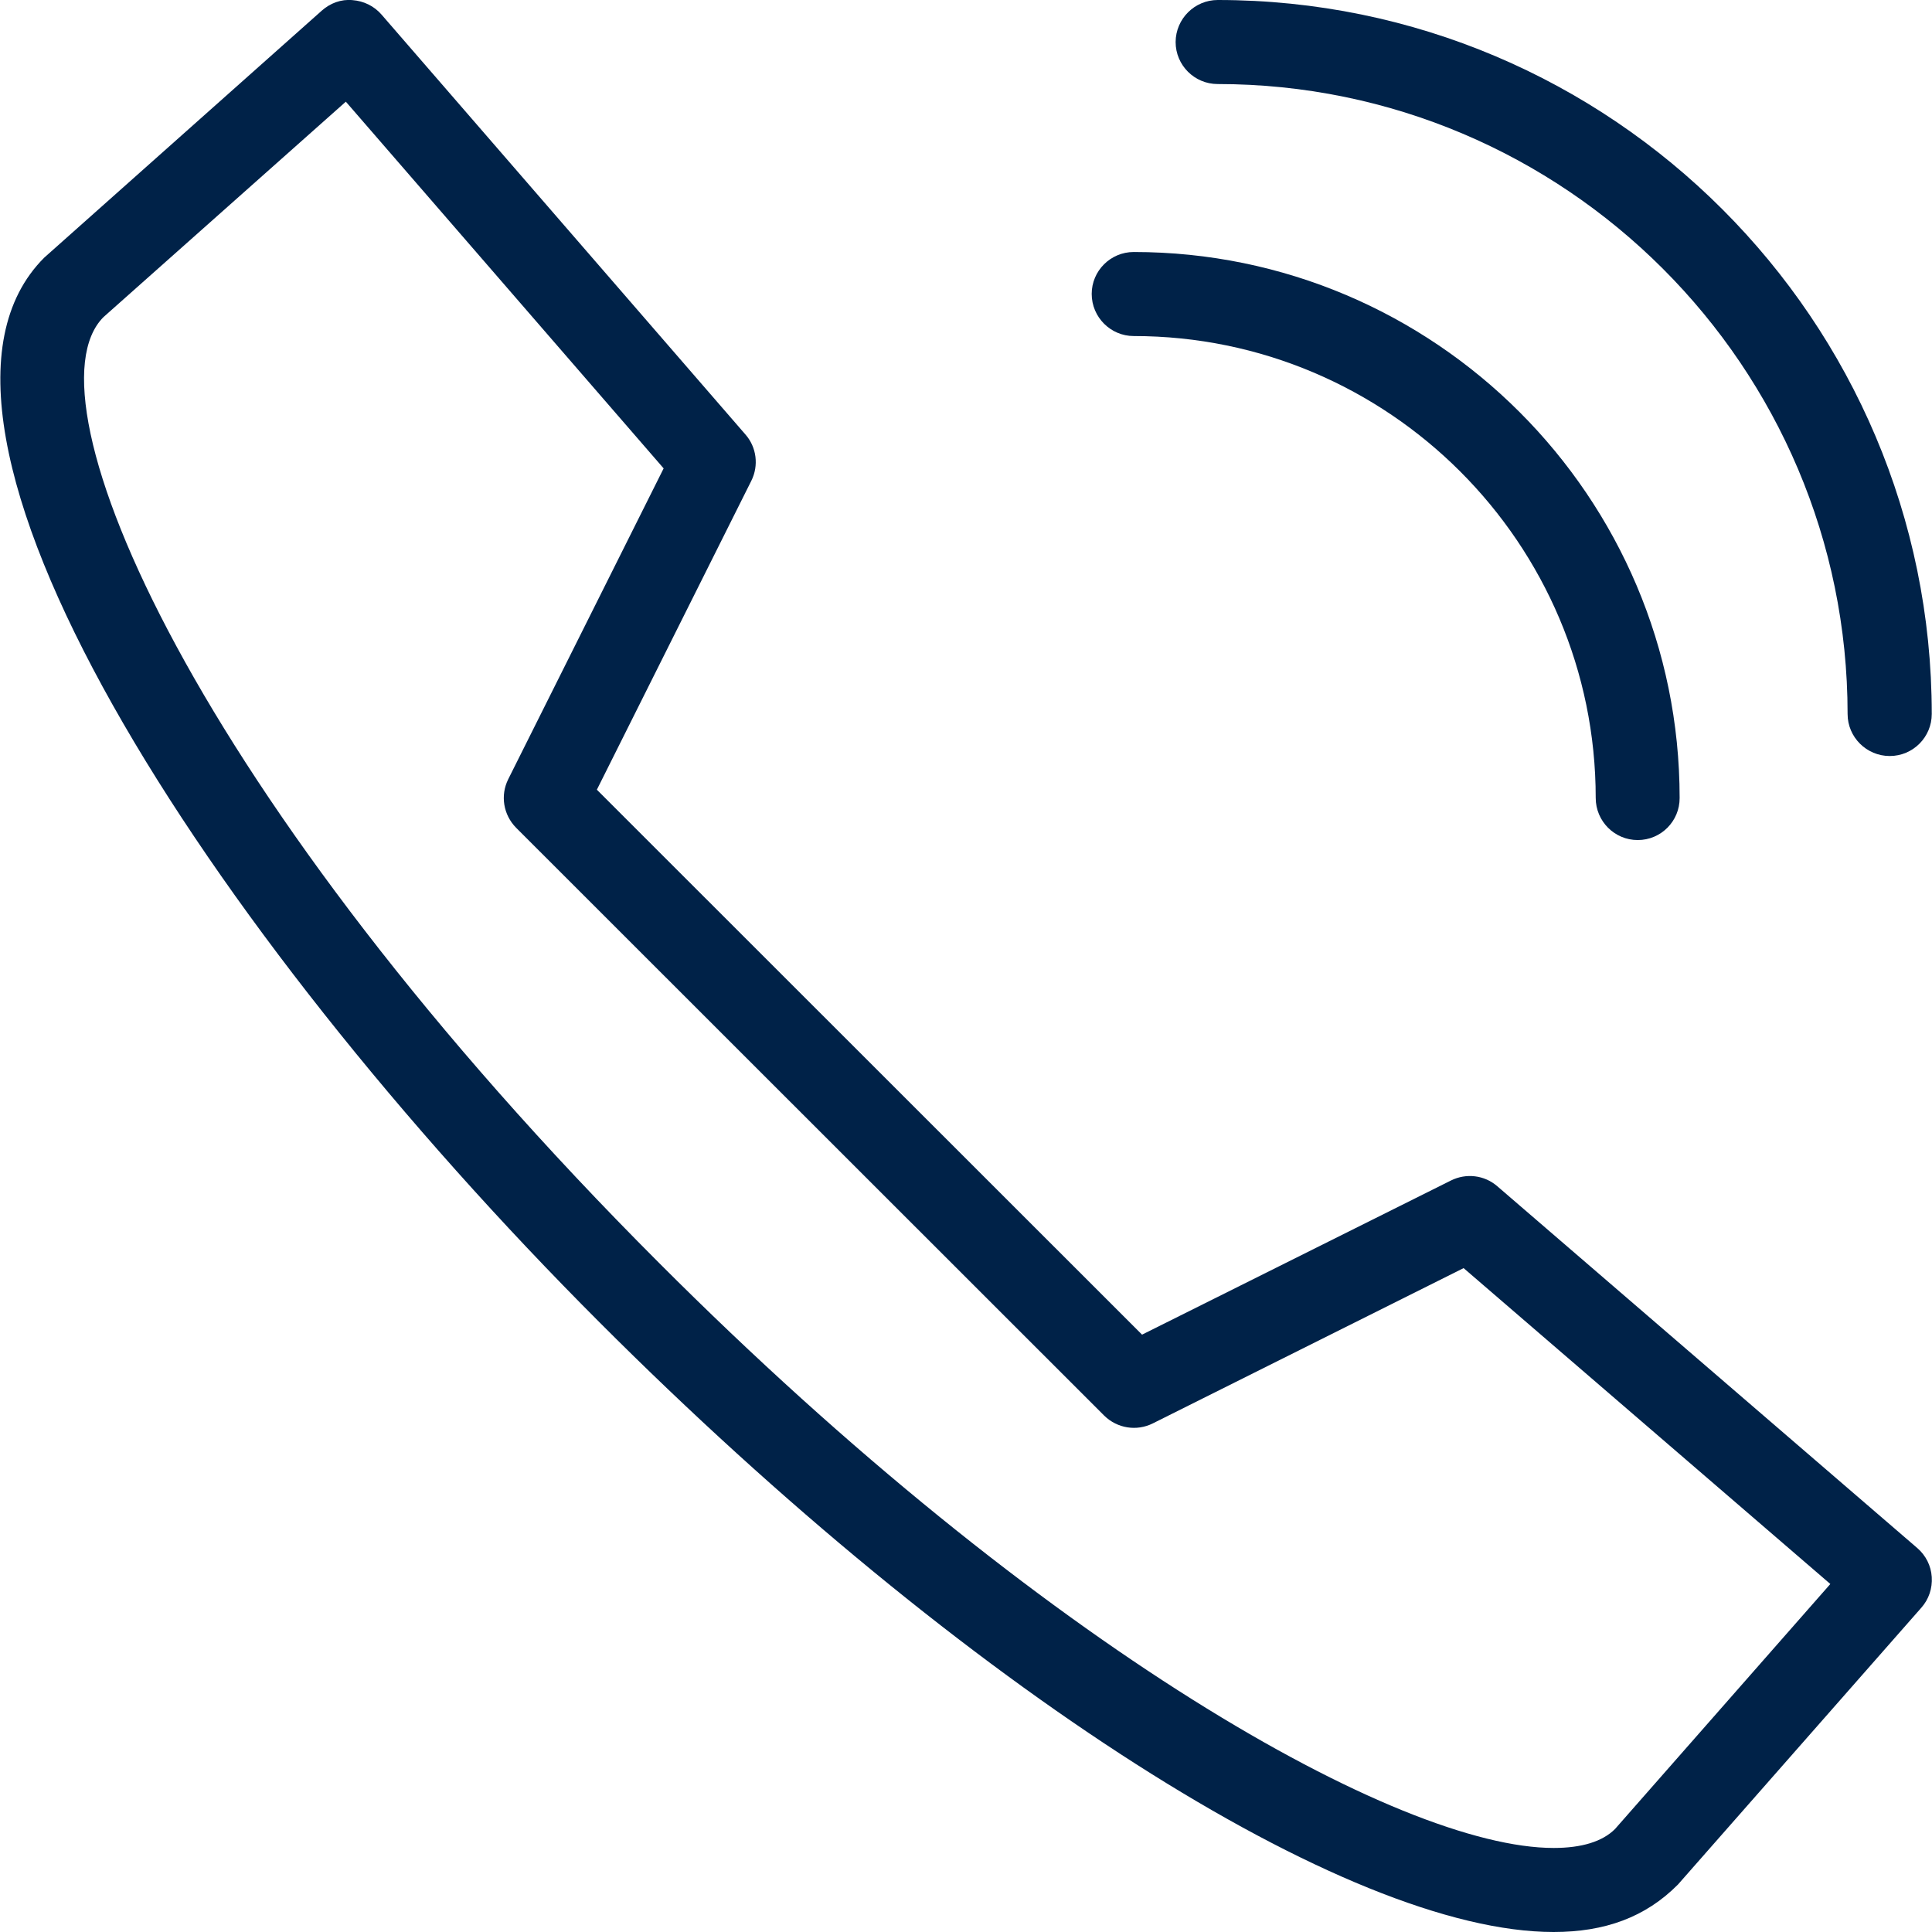
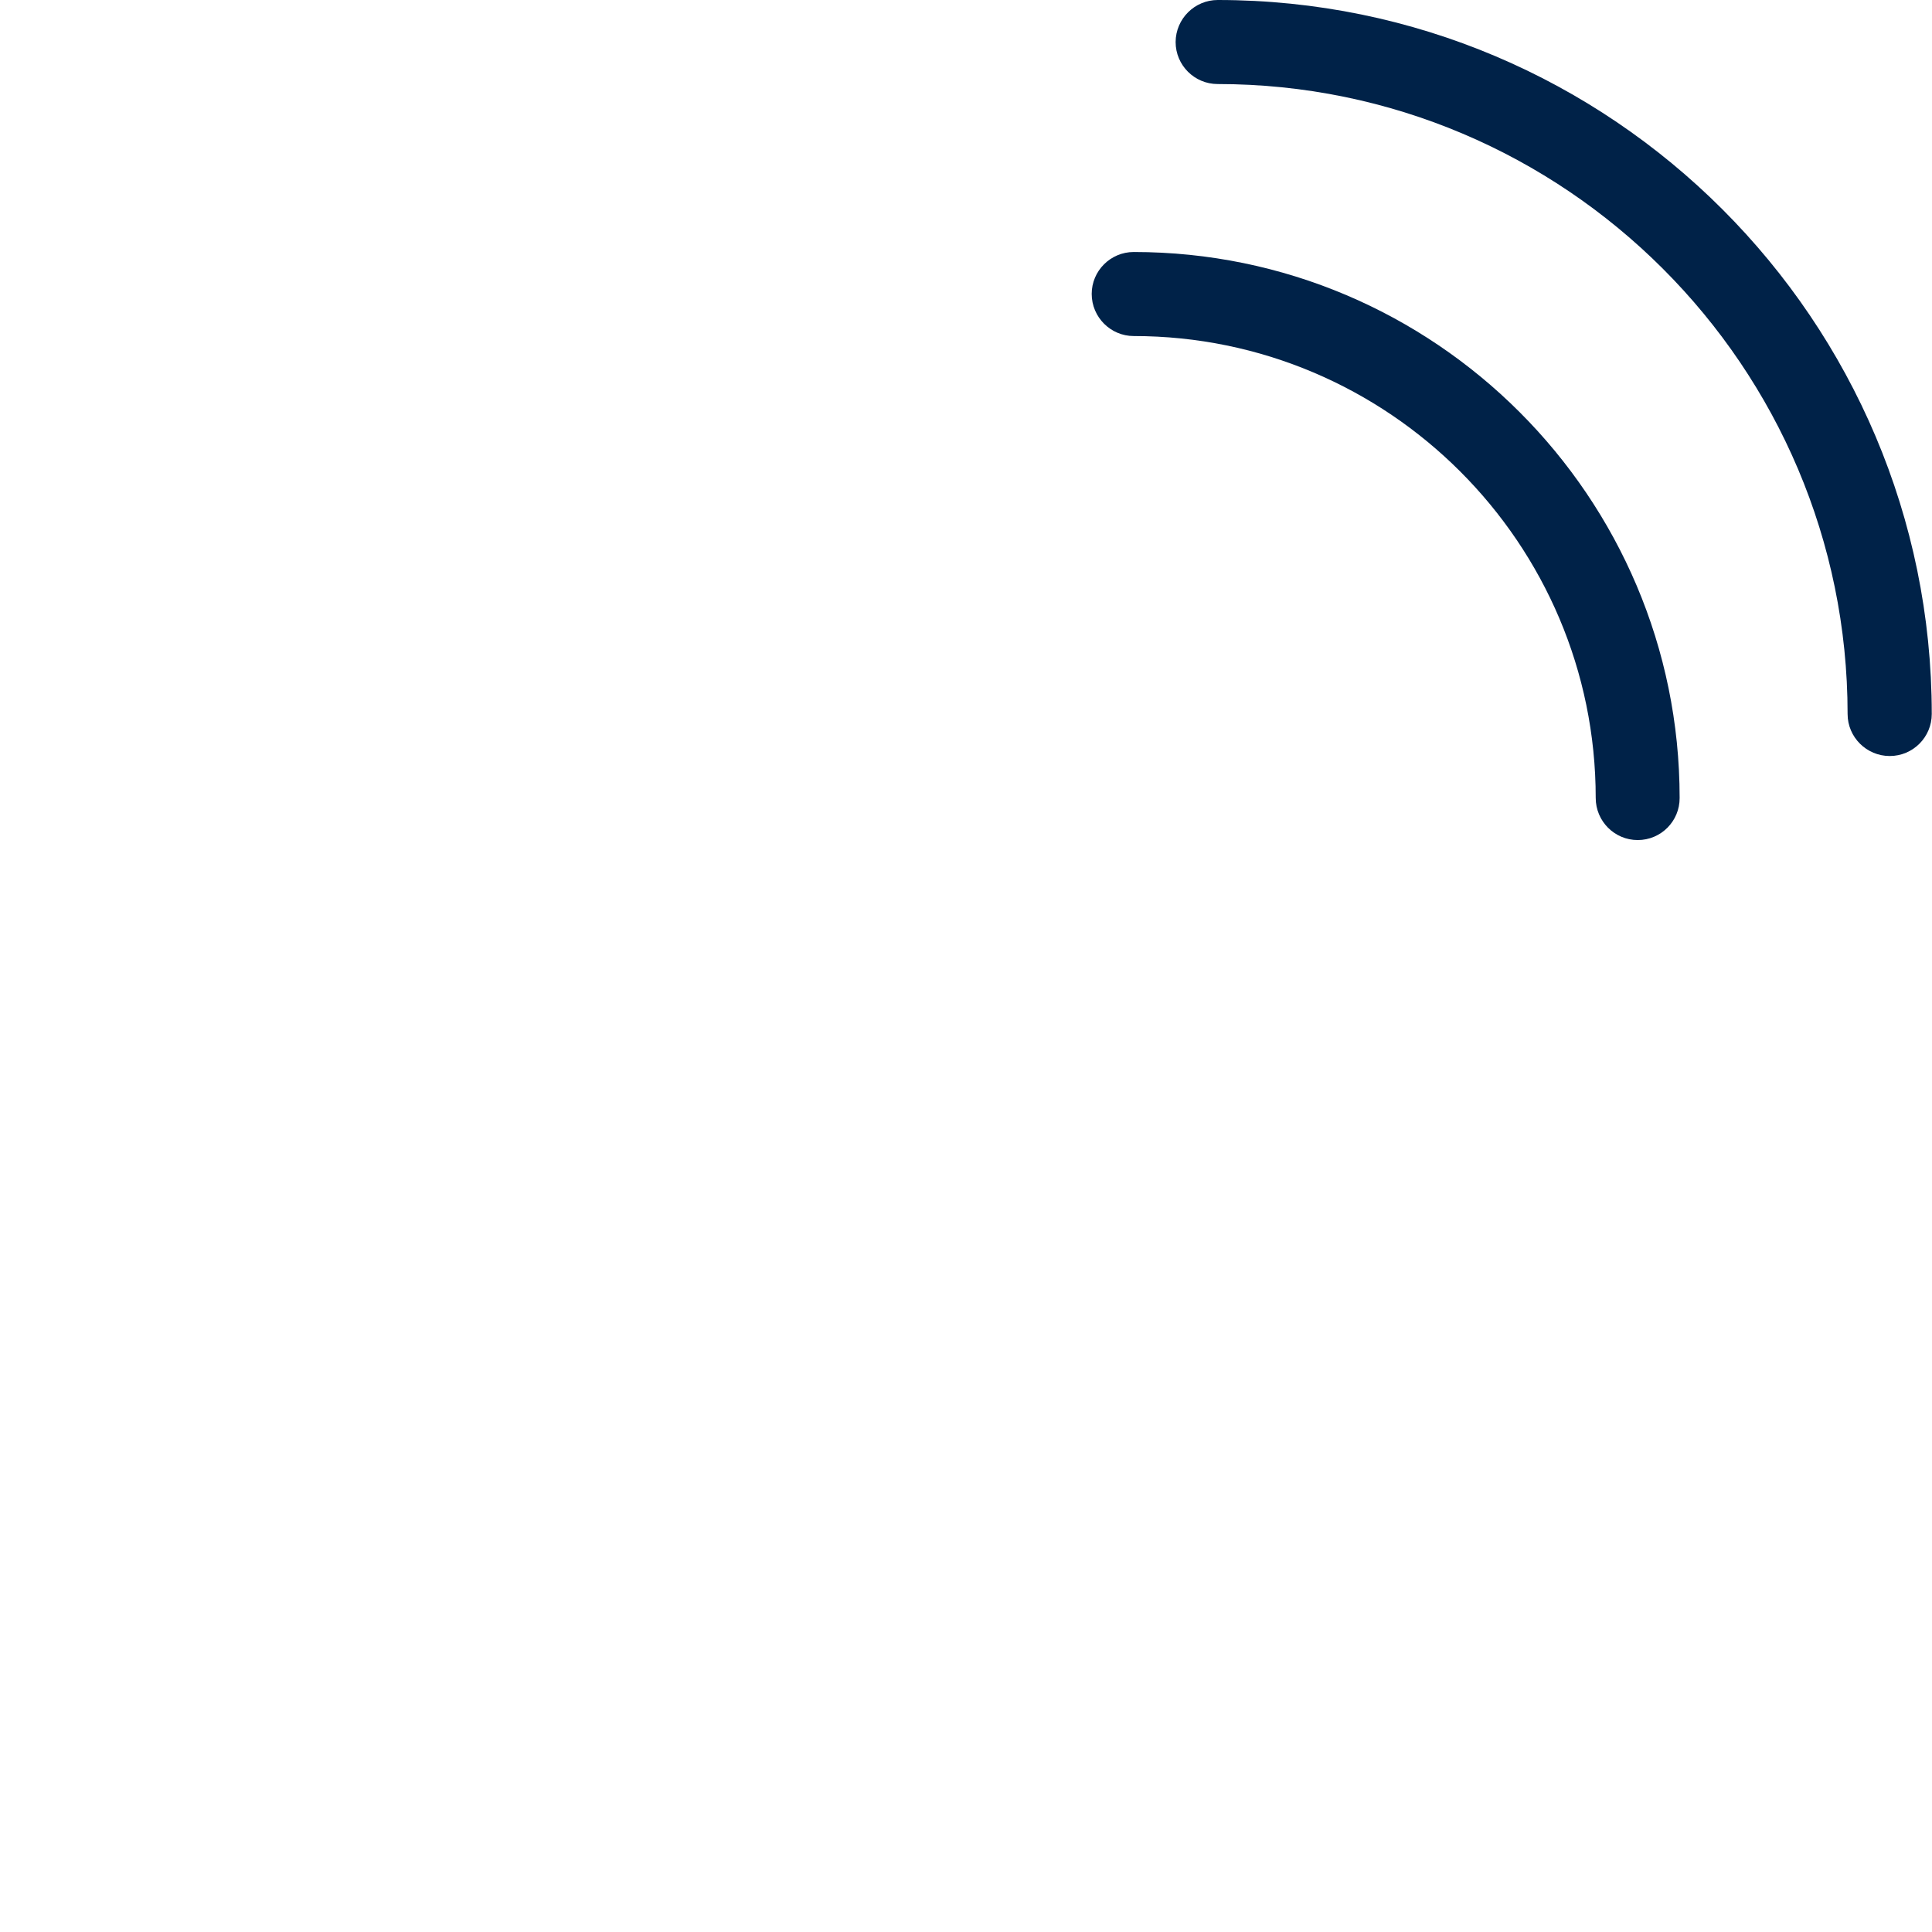
<svg xmlns="http://www.w3.org/2000/svg" version="1.1" id="Layer_1" x="0px" y="0px" width="16px" height="16px" viewBox="0 0 16 16" enable-background="new 0 0 16 16" xml:space="preserve">
-   <path fill="#002248" d="M12.866,16c-1.709,0-4.883-2.028-7.9-5.048c-3.252-3.253-5.97-7.448-4.6-8.818l2.299-2.046 c0.07-0.062,0.16-0.096,0.254-0.087C3.012,0.008,3.098,0.05,3.159,0.12l3.015,3.479c0.092,0.105,0.111,0.257,0.048,0.383 L4.943,6.54l4.515,4.513l2.559-1.277c0.125-0.062,0.276-0.045,0.383,0.048l3.479,2.997c0.07,0.061,0.113,0.146,0.119,0.239 s-0.024,0.184-0.086,0.254l-2.016,2.293C13.627,15.878,13.29,16,12.866,16z M2.864,0.842L0.857,2.626 c-0.674,0.675,0.75,3.981,4.602,7.834c3.177,3.181,6.131,4.844,7.408,4.844c0.232,0,0.404-0.053,0.508-0.157l1.783-2.029 l-3.037-2.616l-2.574,1.286c-0.134,0.067-0.295,0.041-0.402-0.064l-4.87-4.868C4.168,6.748,4.142,6.587,4.209,6.453l1.287-2.574 L2.864,0.842z" />
  <path fill="#002248" d="M13.563,6.957c-0.192,0-0.348-0.156-0.348-0.349c0-2.109-1.717-3.825-3.826-3.825 c-0.191,0-0.348-0.156-0.348-0.349c0-0.191,0.156-0.347,0.348-0.347c2.493,0,4.521,2.028,4.521,4.521 C13.911,6.801,13.755,6.957,13.563,6.957z" />
  <path fill="#002248" d="M15.65,6.261c-0.192,0-0.349-0.156-0.349-0.348c0-2.877-2.34-5.217-5.217-5.217 c-0.191,0-0.348-0.155-0.348-0.348C9.737,0.155,9.894,0,10.085,0c3.261,0,5.913,2.652,5.913,5.913 C15.998,6.104,15.843,6.261,15.65,6.261z" />
</svg>